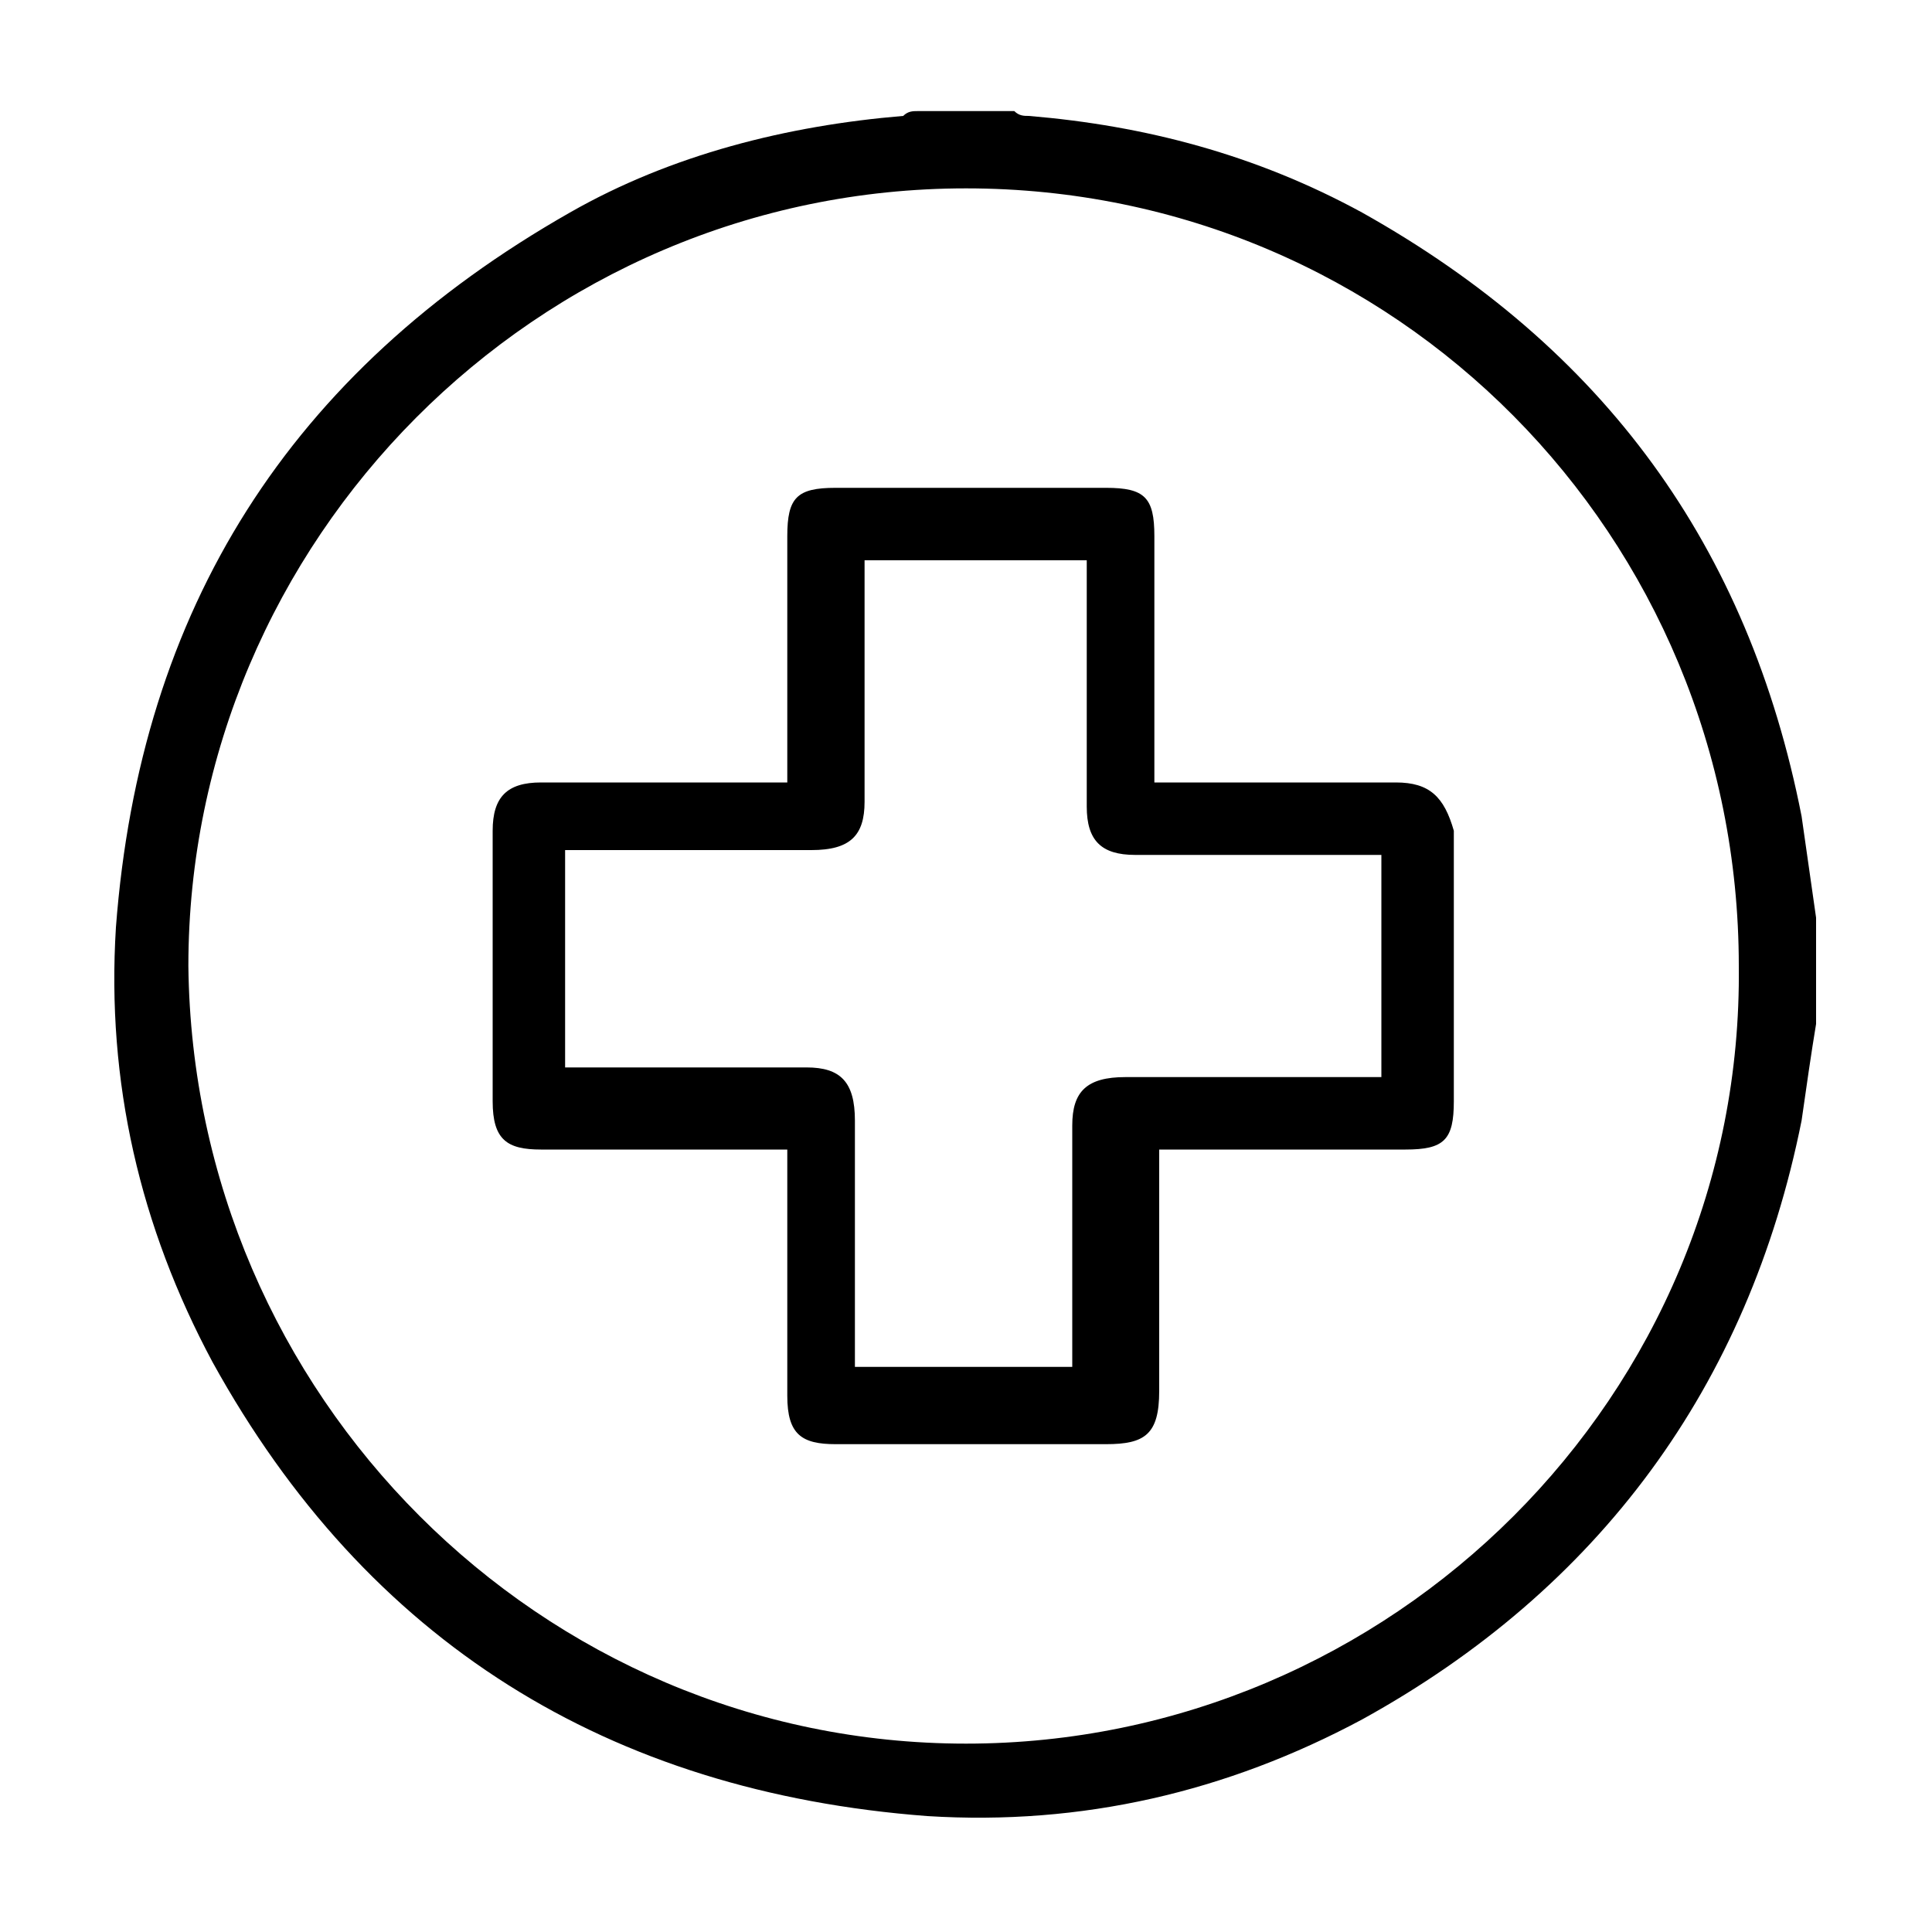
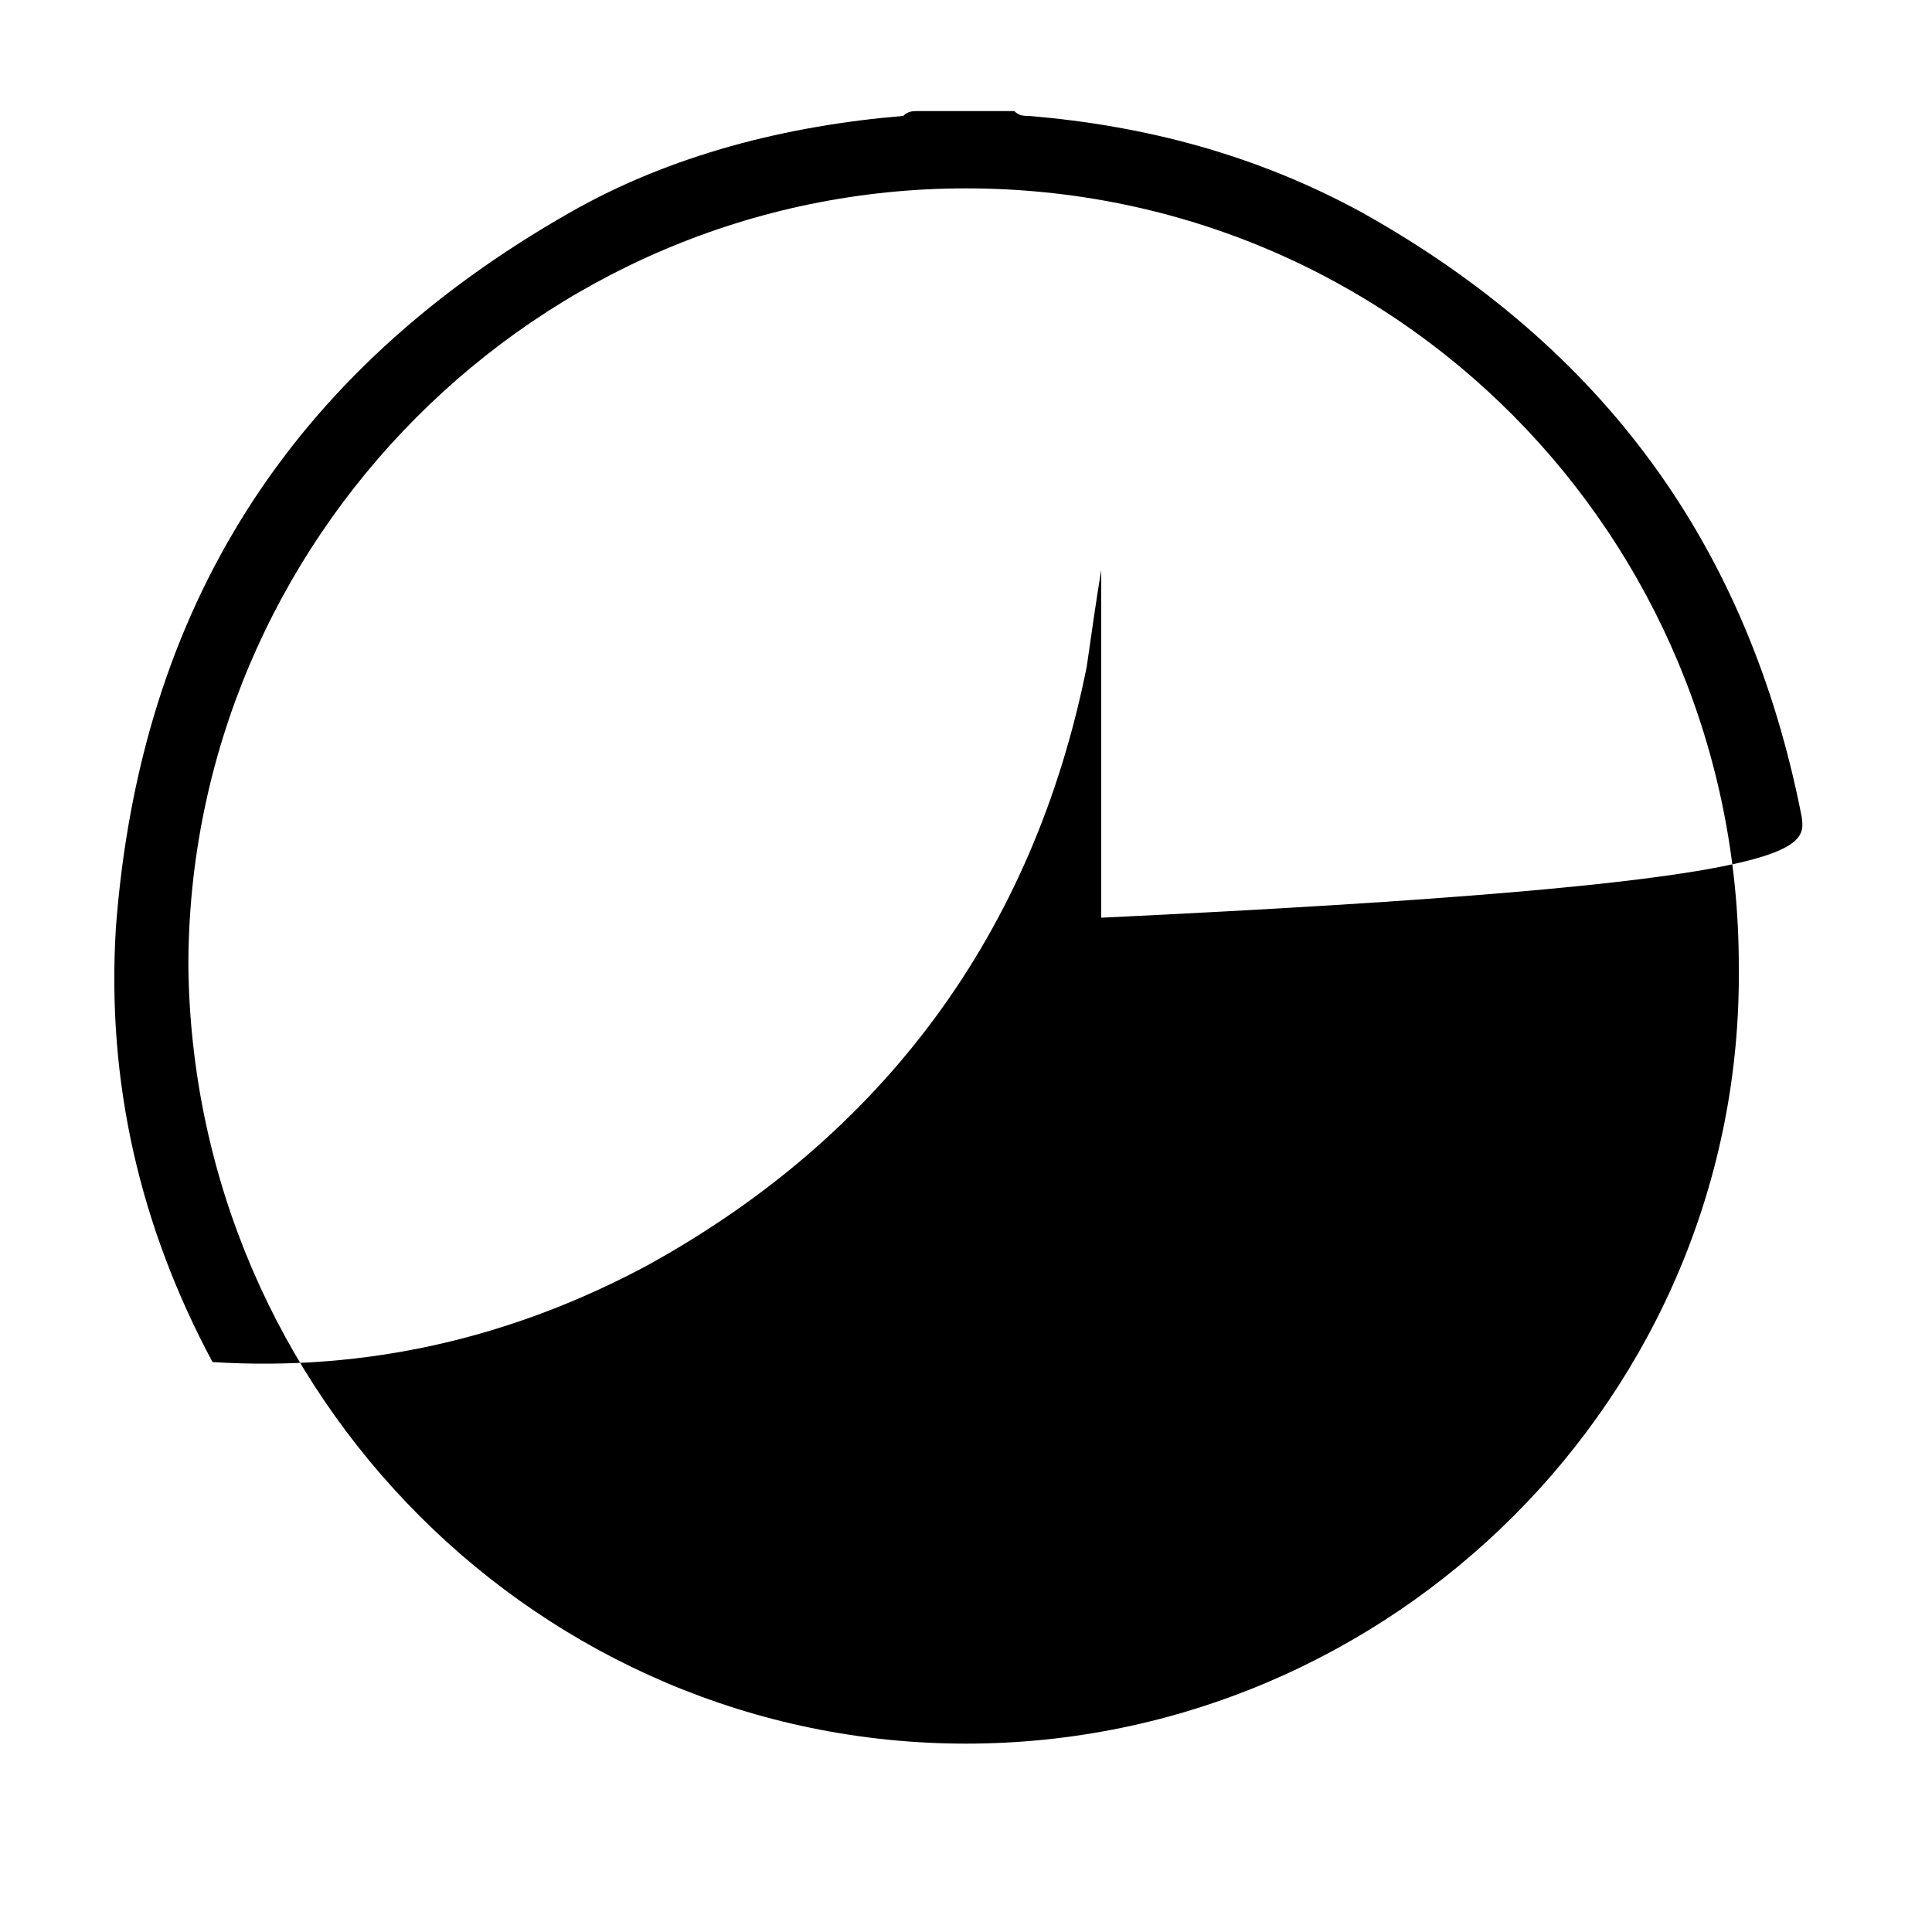
<svg xmlns="http://www.w3.org/2000/svg" version="1.1" id="Layer_1" x="0px" y="0px" viewBox="0 0 40 40" style="enable-background:new 0 0 40 40;" xml:space="preserve">
  <g>
-     <path d="M37.3,16.9c-1.1-5.6-4.1-9.7-9.1-12.5c-2.2-1.2-4.5-1.8-6.9-2c-0.1,0-0.2,0-0.3-0.1H19c-0.1,0-0.2,0-0.3,0.1   c-2.4,0.2-4.8,0.8-6.9,2C6,7.7,2.9,12.6,2.4,19.2c-0.2,3.2,0.5,6.2,2,9c3.2,5.8,8.2,8.9,14.8,9.4c3.2,0.2,6.2-0.5,9-2   c4.9-2.7,8-6.9,9.1-12.4c0.1-0.7,0.2-1.4,0.3-2V19C37.5,18.3,37.4,17.6,37.3,16.9z M20,36.1C11.2,36.1,4,28.9,3.9,20   c0-8.8,7.2-16.1,16.1-16.1c8.9,0,16,7.2,16,16.1C36.1,28.9,28.8,36.1,20,36.1z" />
-     <path d="M28.9,16.2h-5v-5.1c0-0.8-0.2-1-1-1h-5.6c-0.8,0-1,0.2-1,1v5.1h-5.1c-0.7,0-1,0.3-1,1v5.6c0,0.8,0.3,1,1,1   c0.7,0,1.4,0,2.2,0h2.9v5.1c0,0.8,0.3,1,1,1c1.9,0,3.7,0,5.6,0c0.8,0,1.1-0.2,1.1-1.1v-5h5.1c0.8,0,1-0.2,1-1v-5.6   C29.9,16.5,29.6,16.2,28.9,16.2z M28.4,22.3h-5.1c-0.8,0-1.1,0.3-1.1,1v5h-4.5c0-0.1,0-0.2,0-0.4v-4.7c0-0.8-0.3-1.1-1-1.1h-5v-4.5   c0.1,0,0.2,0,0.4,0c1.6,0,3.1,0,4.7,0c0.8,0,1.1-0.3,1.1-1v-5h4.6v5.1c0,0.7,0.3,1,1,1c1.6,0,3.1,0,4.7,0h0.4V22.3z" />
+     <path d="M37.3,16.9c-1.1-5.6-4.1-9.7-9.1-12.5c-2.2-1.2-4.5-1.8-6.9-2c-0.1,0-0.2,0-0.3-0.1H19c-0.1,0-0.2,0-0.3,0.1   c-2.4,0.2-4.8,0.8-6.9,2C6,7.7,2.9,12.6,2.4,19.2c-0.2,3.2,0.5,6.2,2,9c3.2,0.2,6.2-0.5,9-2   c4.9-2.7,8-6.9,9.1-12.4c0.1-0.7,0.2-1.4,0.3-2V19C37.5,18.3,37.4,17.6,37.3,16.9z M20,36.1C11.2,36.1,4,28.9,3.9,20   c0-8.8,7.2-16.1,16.1-16.1c8.9,0,16,7.2,16,16.1C36.1,28.9,28.8,36.1,20,36.1z" />
  </g>
</svg>